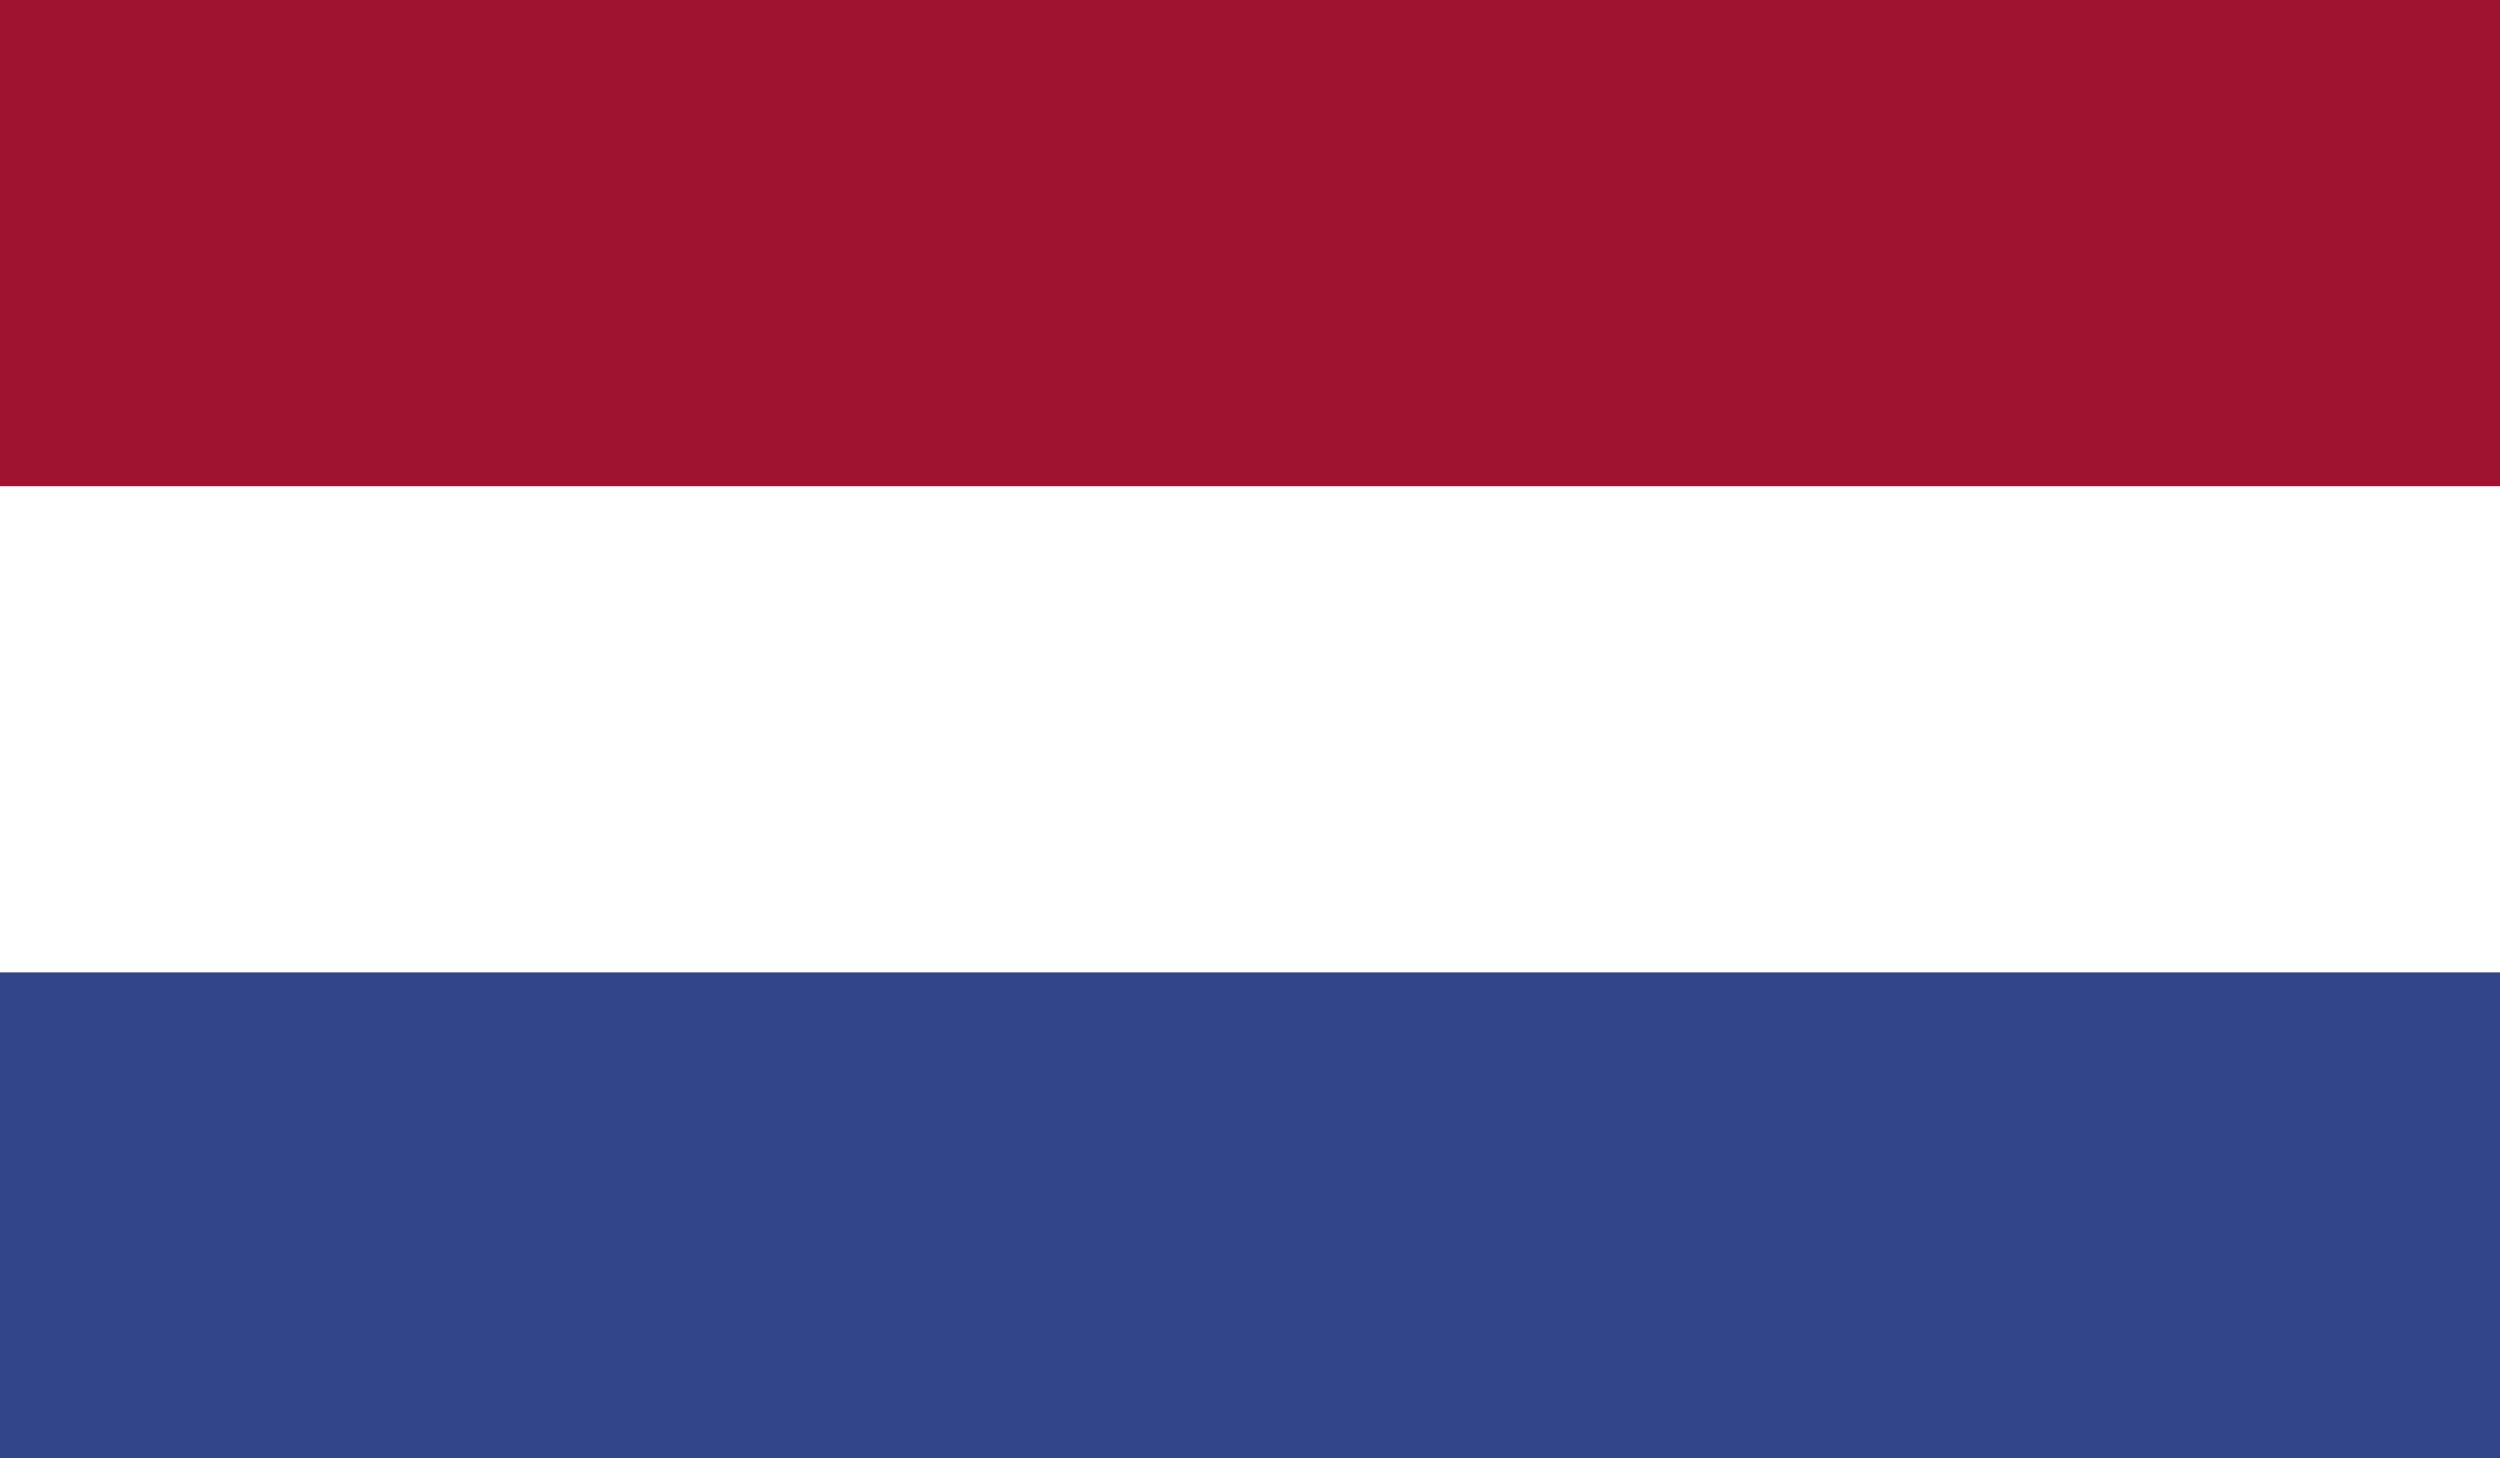
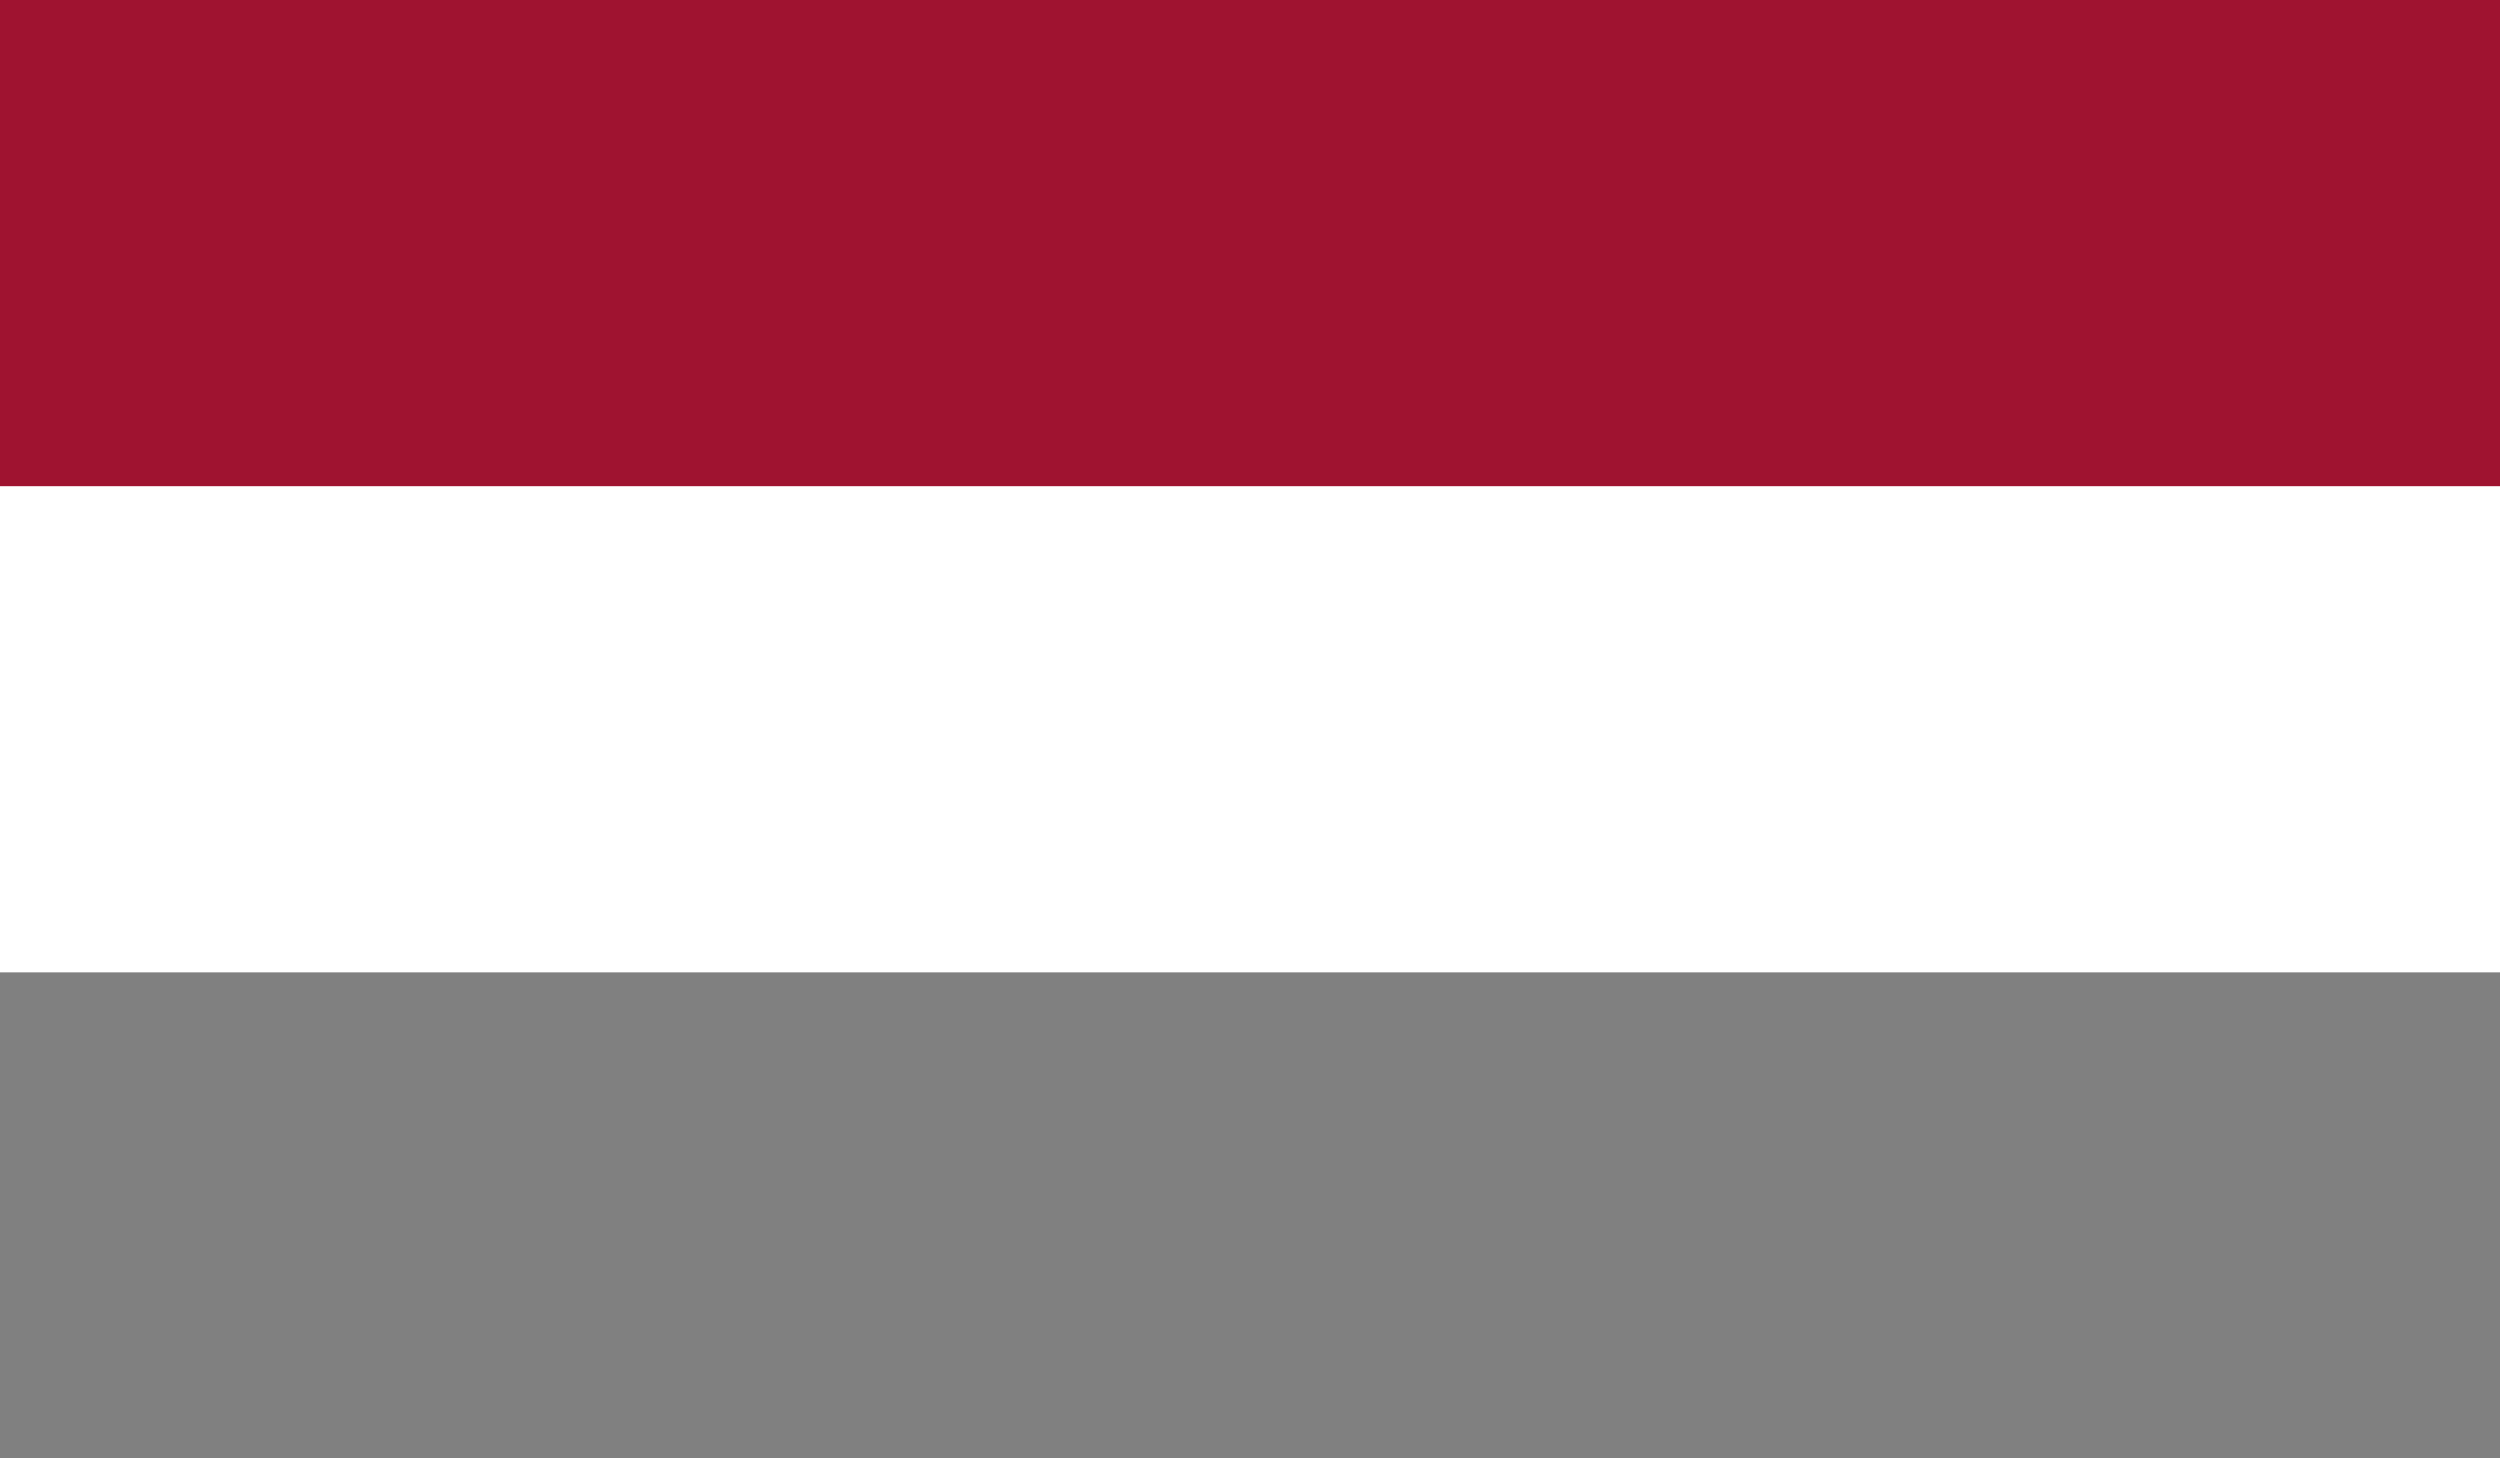
<svg xmlns="http://www.w3.org/2000/svg" id="Laag_1" data-name="Laag 1" viewBox="0 0 165.37 96.46">
  <rect x="0" y="0" width="165.37" height="96.46" fill="#808080" stroke="none" />
  <defs>
    <style>
      .cls-1 {
        fill: none;
      }

      .cls-2 {
        fill: #314588;
      }

      .cls-3 {
        fill: #fff;
      }

      .cls-4 {
        fill: #9f1330;
      }
    </style>
  </defs>
-   <rect class="cls-1" y="0" width="165.37" height="96.47" />
-   <path class="cls-2" d="M0,96.46h165.37V0H0v96.47Z" />
-   <rect class="cls-1" y="0" width="165.37" height="64.73" />
  <path class="cls-3" d="M0,64.32h165.37V0H0v64.32Z" />
-   <rect class="cls-1" y="0" width="165.37" height="32.24" />
  <path class="cls-4" d="M0,32.16h165.37V0H0v32.16Z" />
</svg>